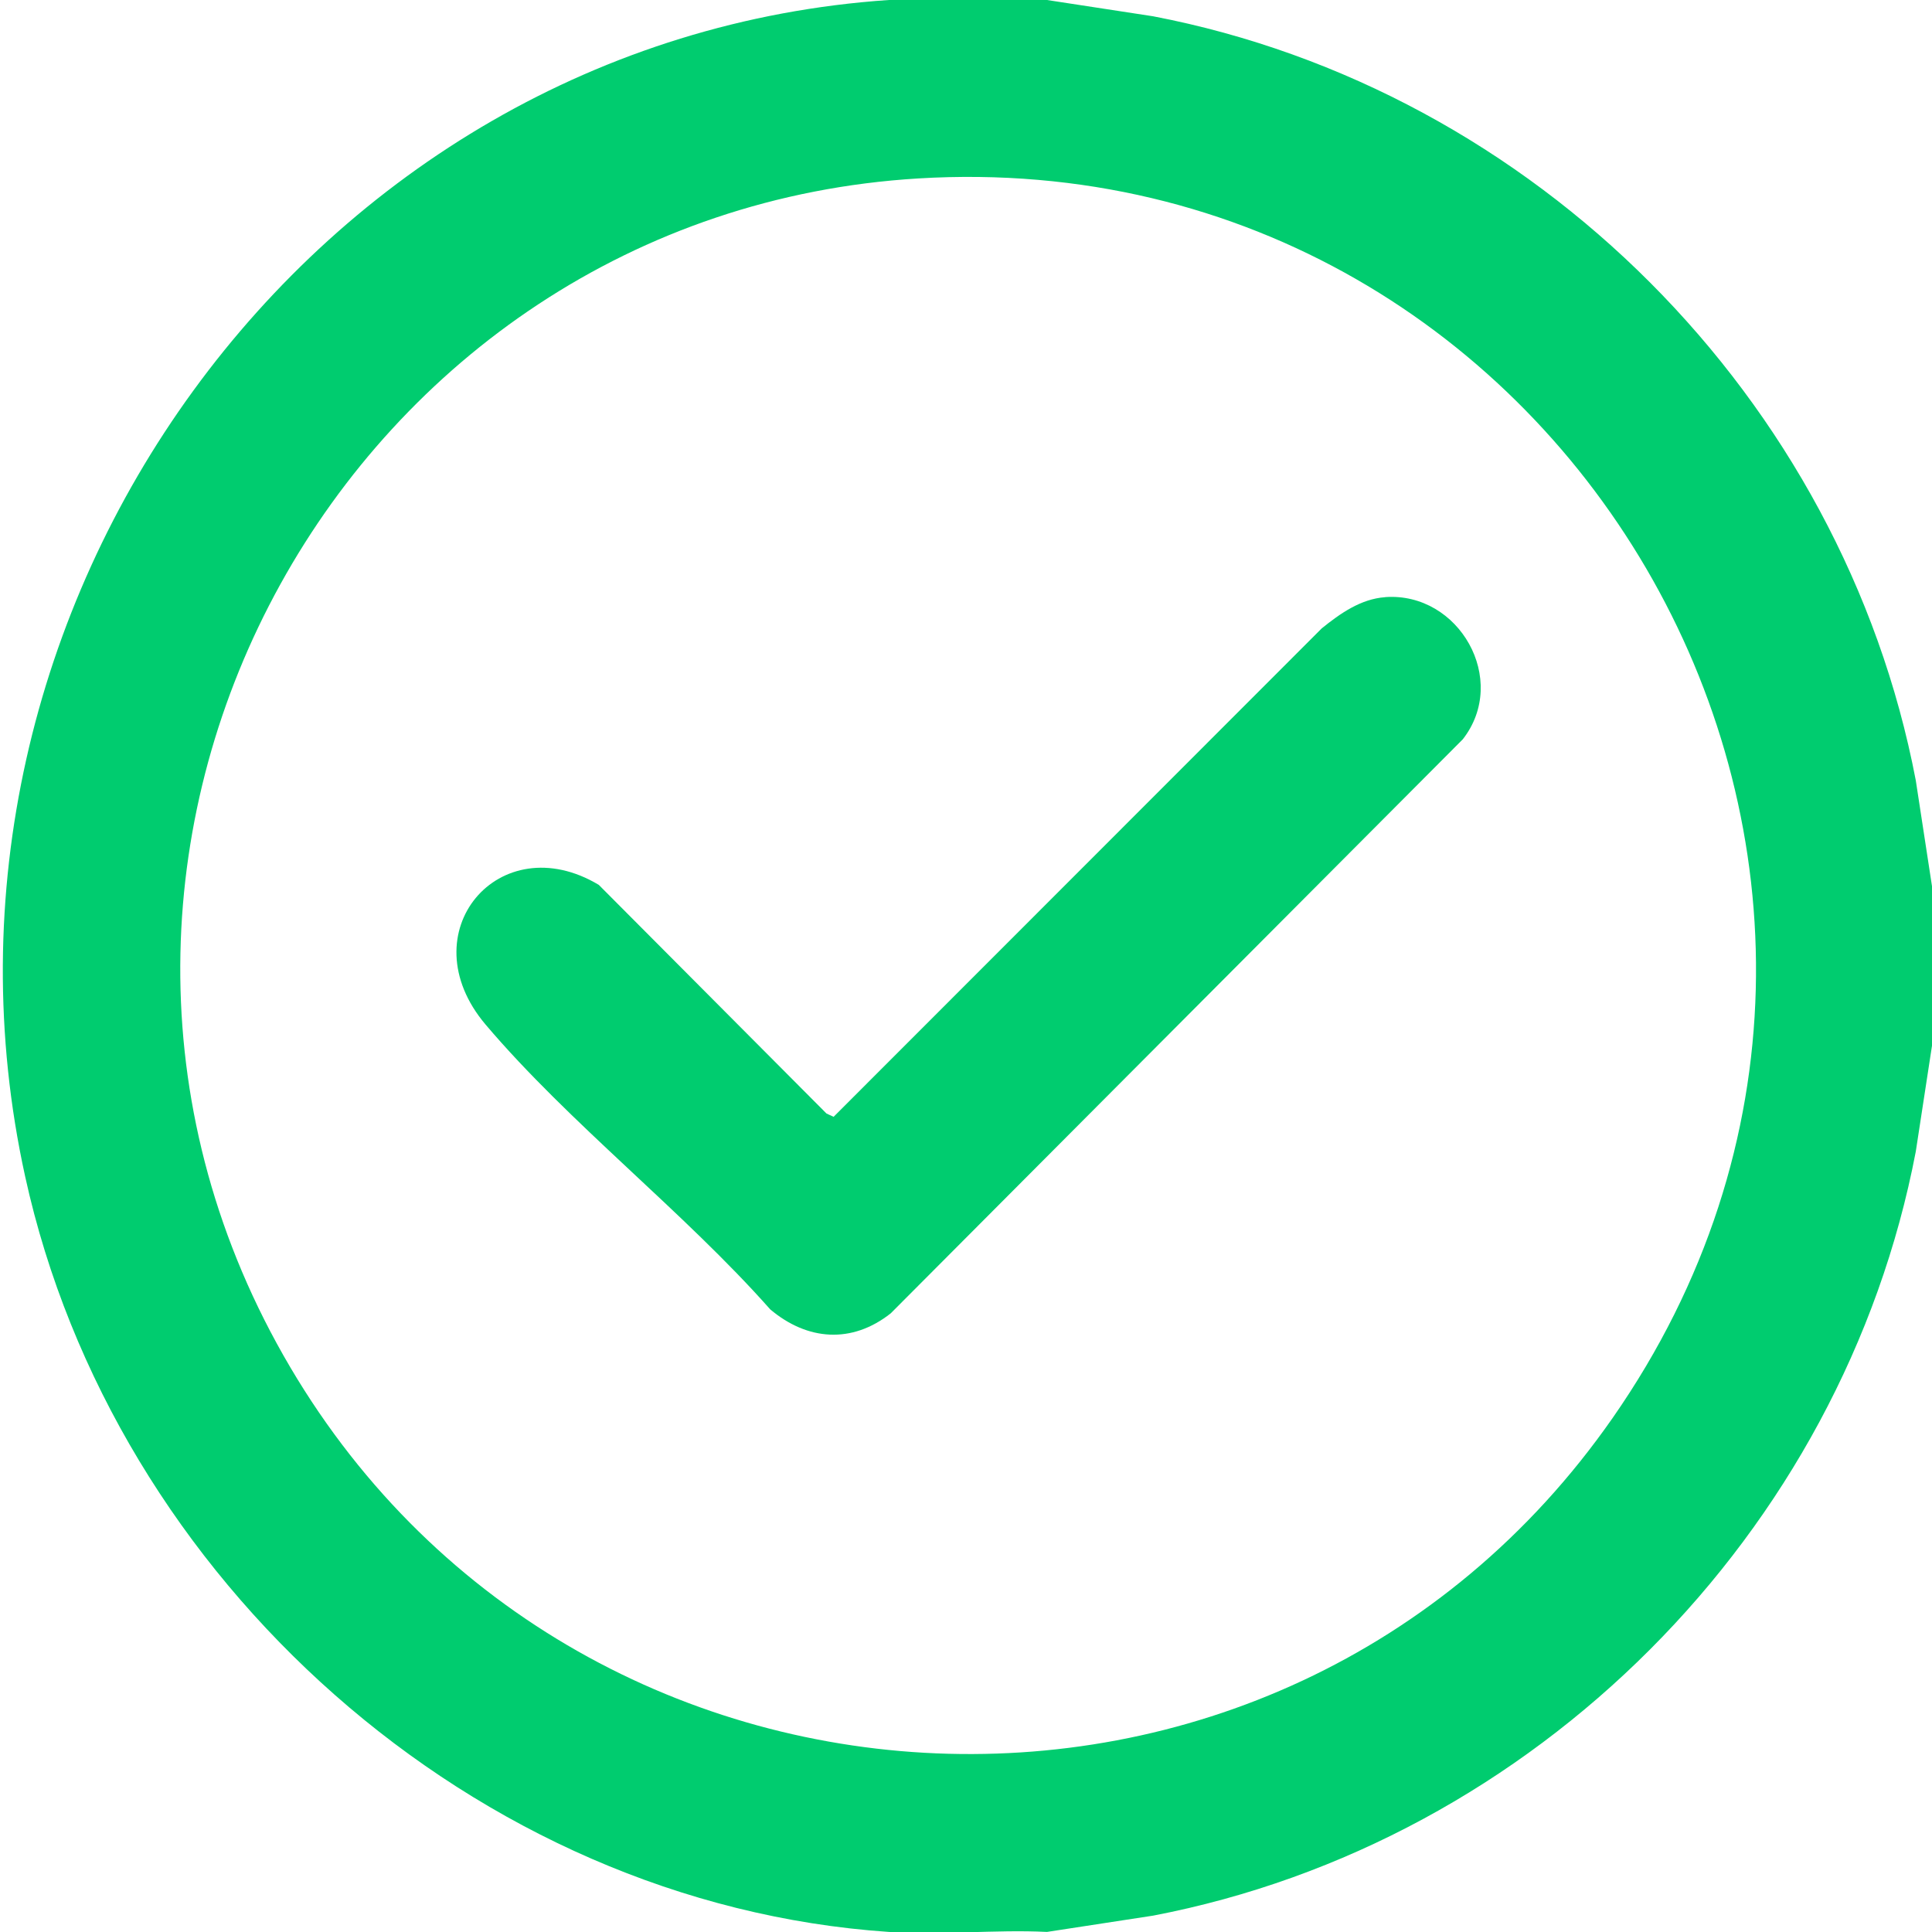
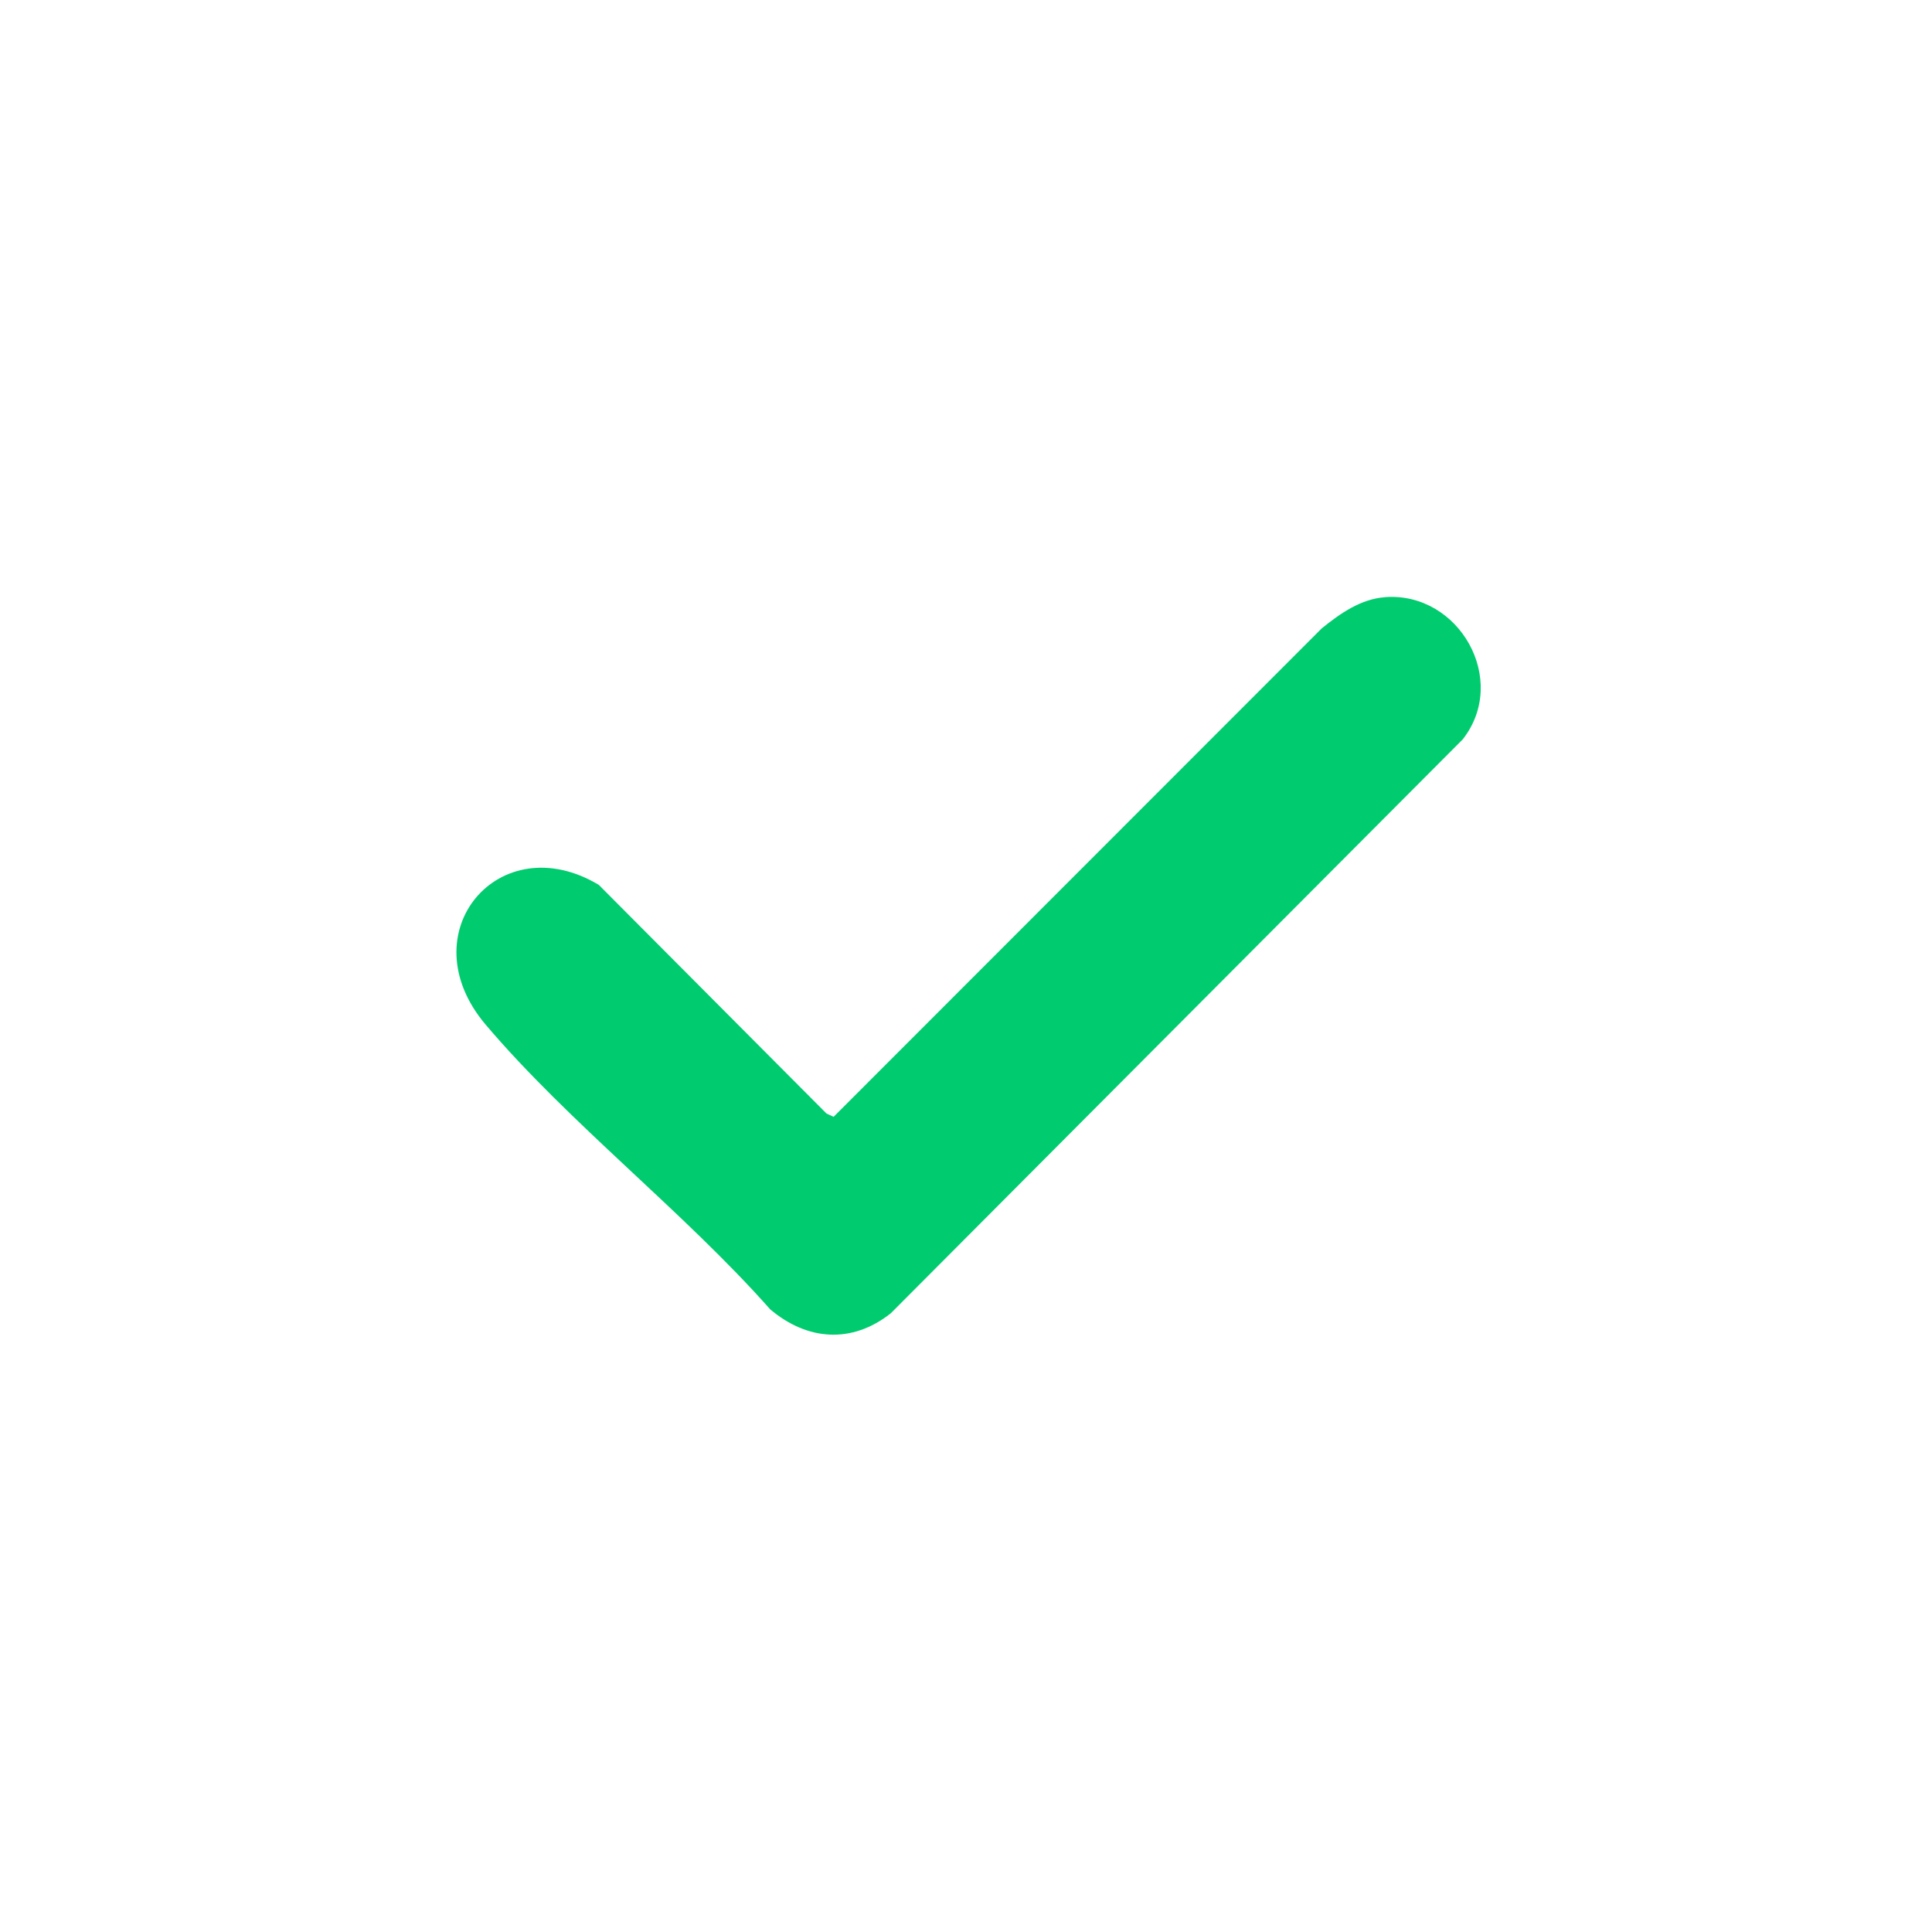
<svg xmlns="http://www.w3.org/2000/svg" id="Layer_1" data-name="Layer 1" width="263.31" height="263.31" viewBox="0 0 263.31 263.31">
  <defs>
    <style>
      .cls-1 {
        fill: #00cc6f;
      }
    </style>
  </defs>
-   <path class="cls-1" d="M142.69,0l14.47,2.22c51.97,9.97,93.99,52.08,103.94,104.14l2.22,14.49v21.6l-2.22,14.49c-9.95,52.07-51.98,94.18-103.94,104.14l-14.47,2.22c-7.06-.35-14.56.48-21.56,0-56.44-3.84-105.64-47.97-117.7-102.95C-13.51,83.2,42.22,5.37,121.13,0h21.56ZM125.14,24.32C47.47,29.03.11,114.23,37.72,183.1c38.13,69.82,136.5,75.56,182.08,10.13,51.52-73.95-5.44-174.31-94.66-168.91Z" />
  <path class="cls-1" d="M188.79,81.38c10.06-.72,16.91,11.27,10.57,19.38l-77.96,78.23c-5.3,4.19-11.37,3.73-16.43-.54-11.8-13.33-27.38-25.36-38.78-38.8-10.62-12.53,1.88-27.17,15.42-19.05l31.03,31.16.97.45,66.53-66.57c2.5-2.02,5.31-4.01,8.64-4.25Z" />
</svg>